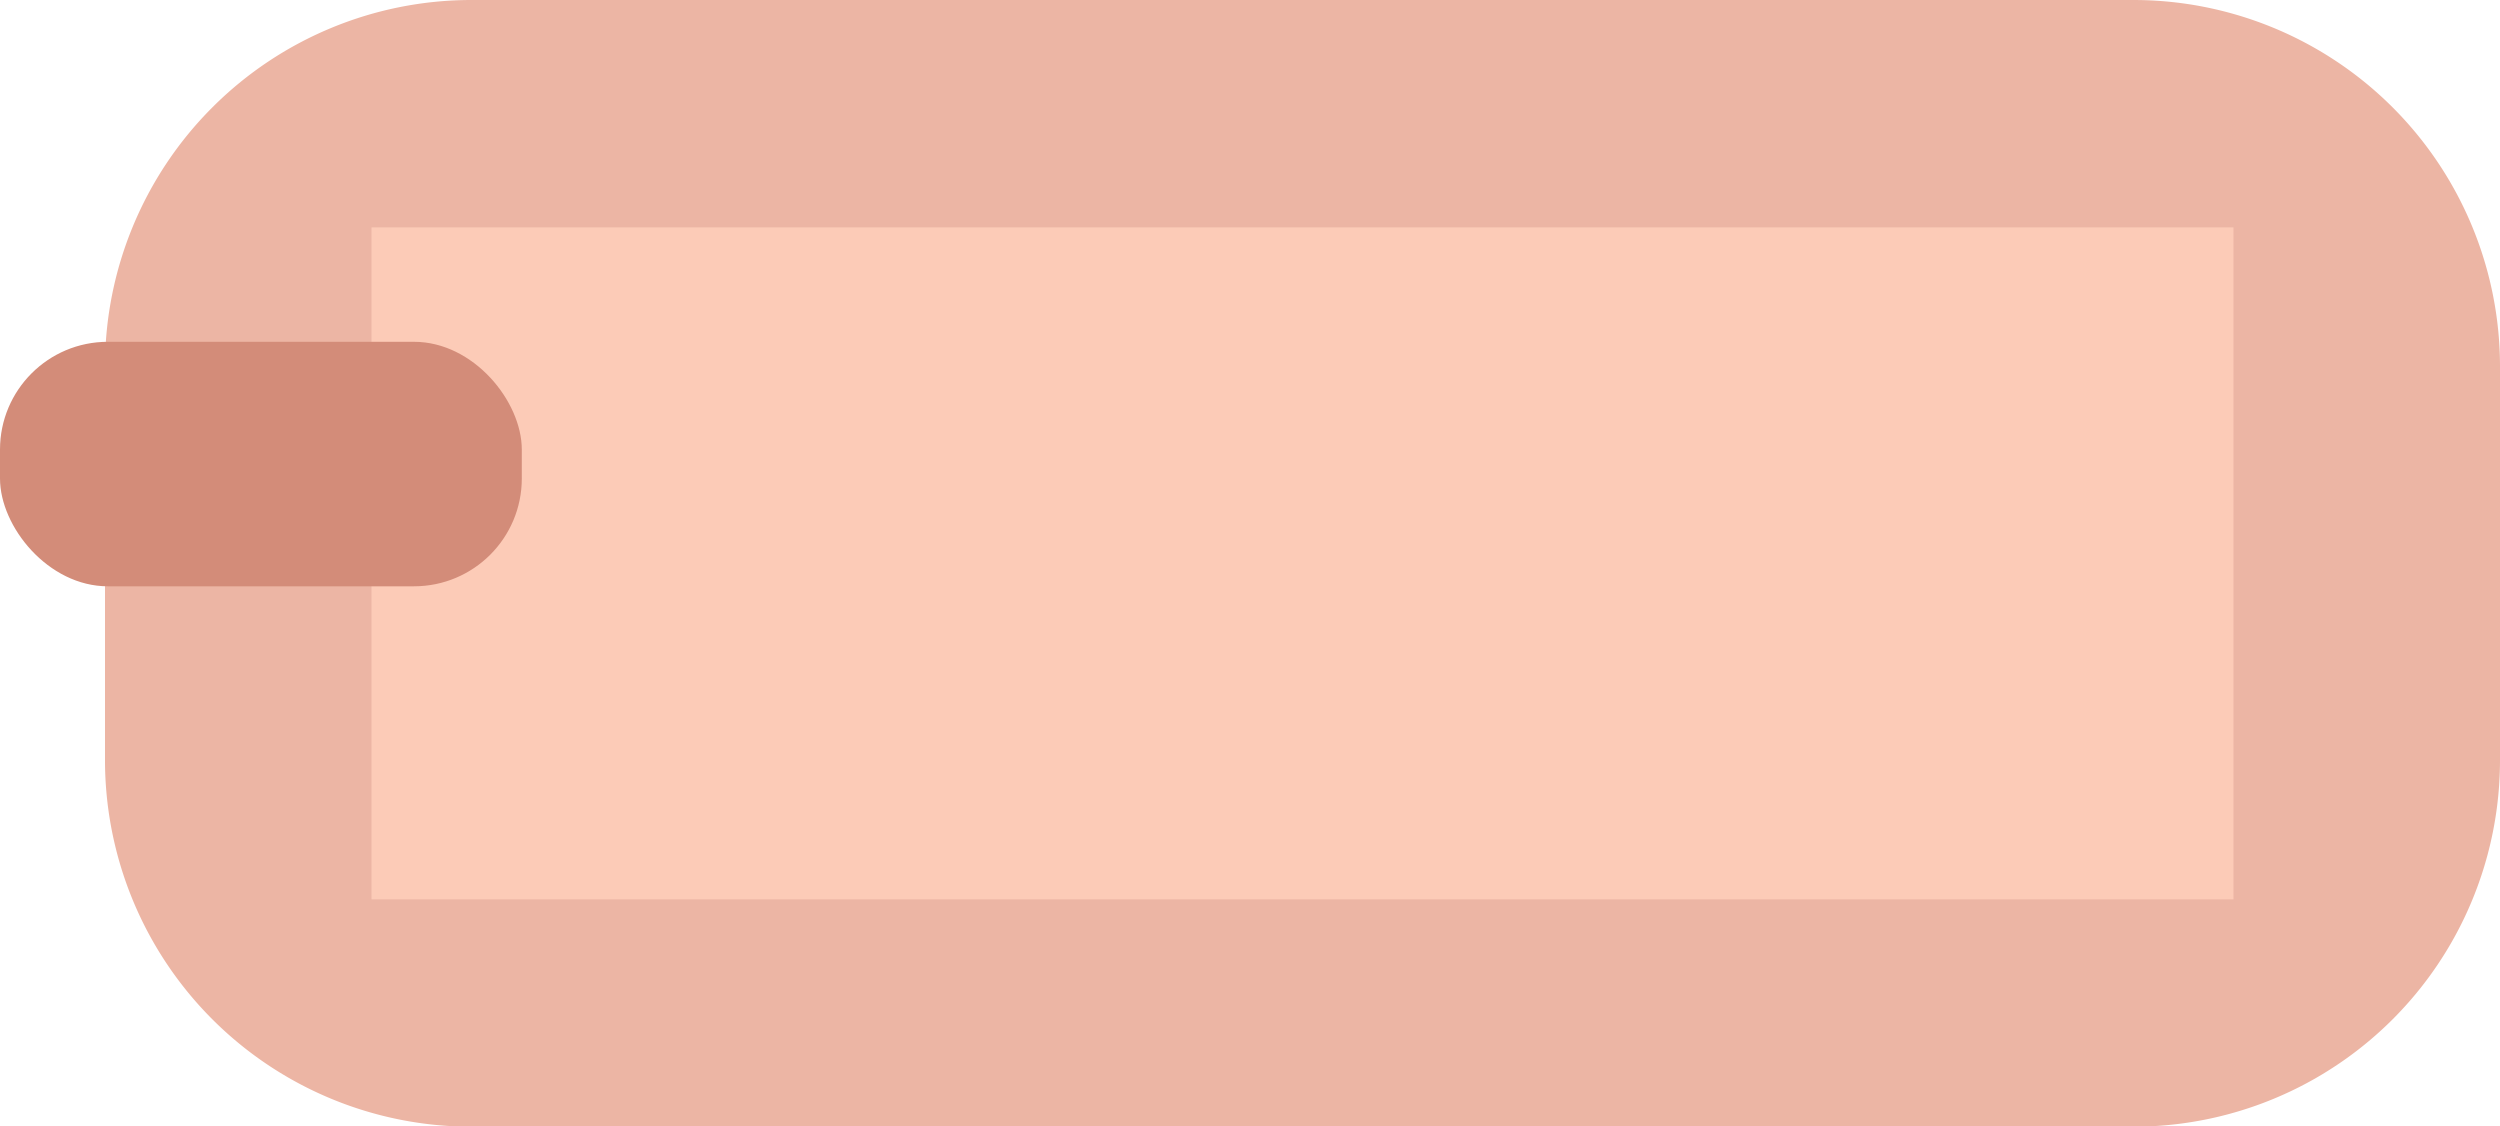
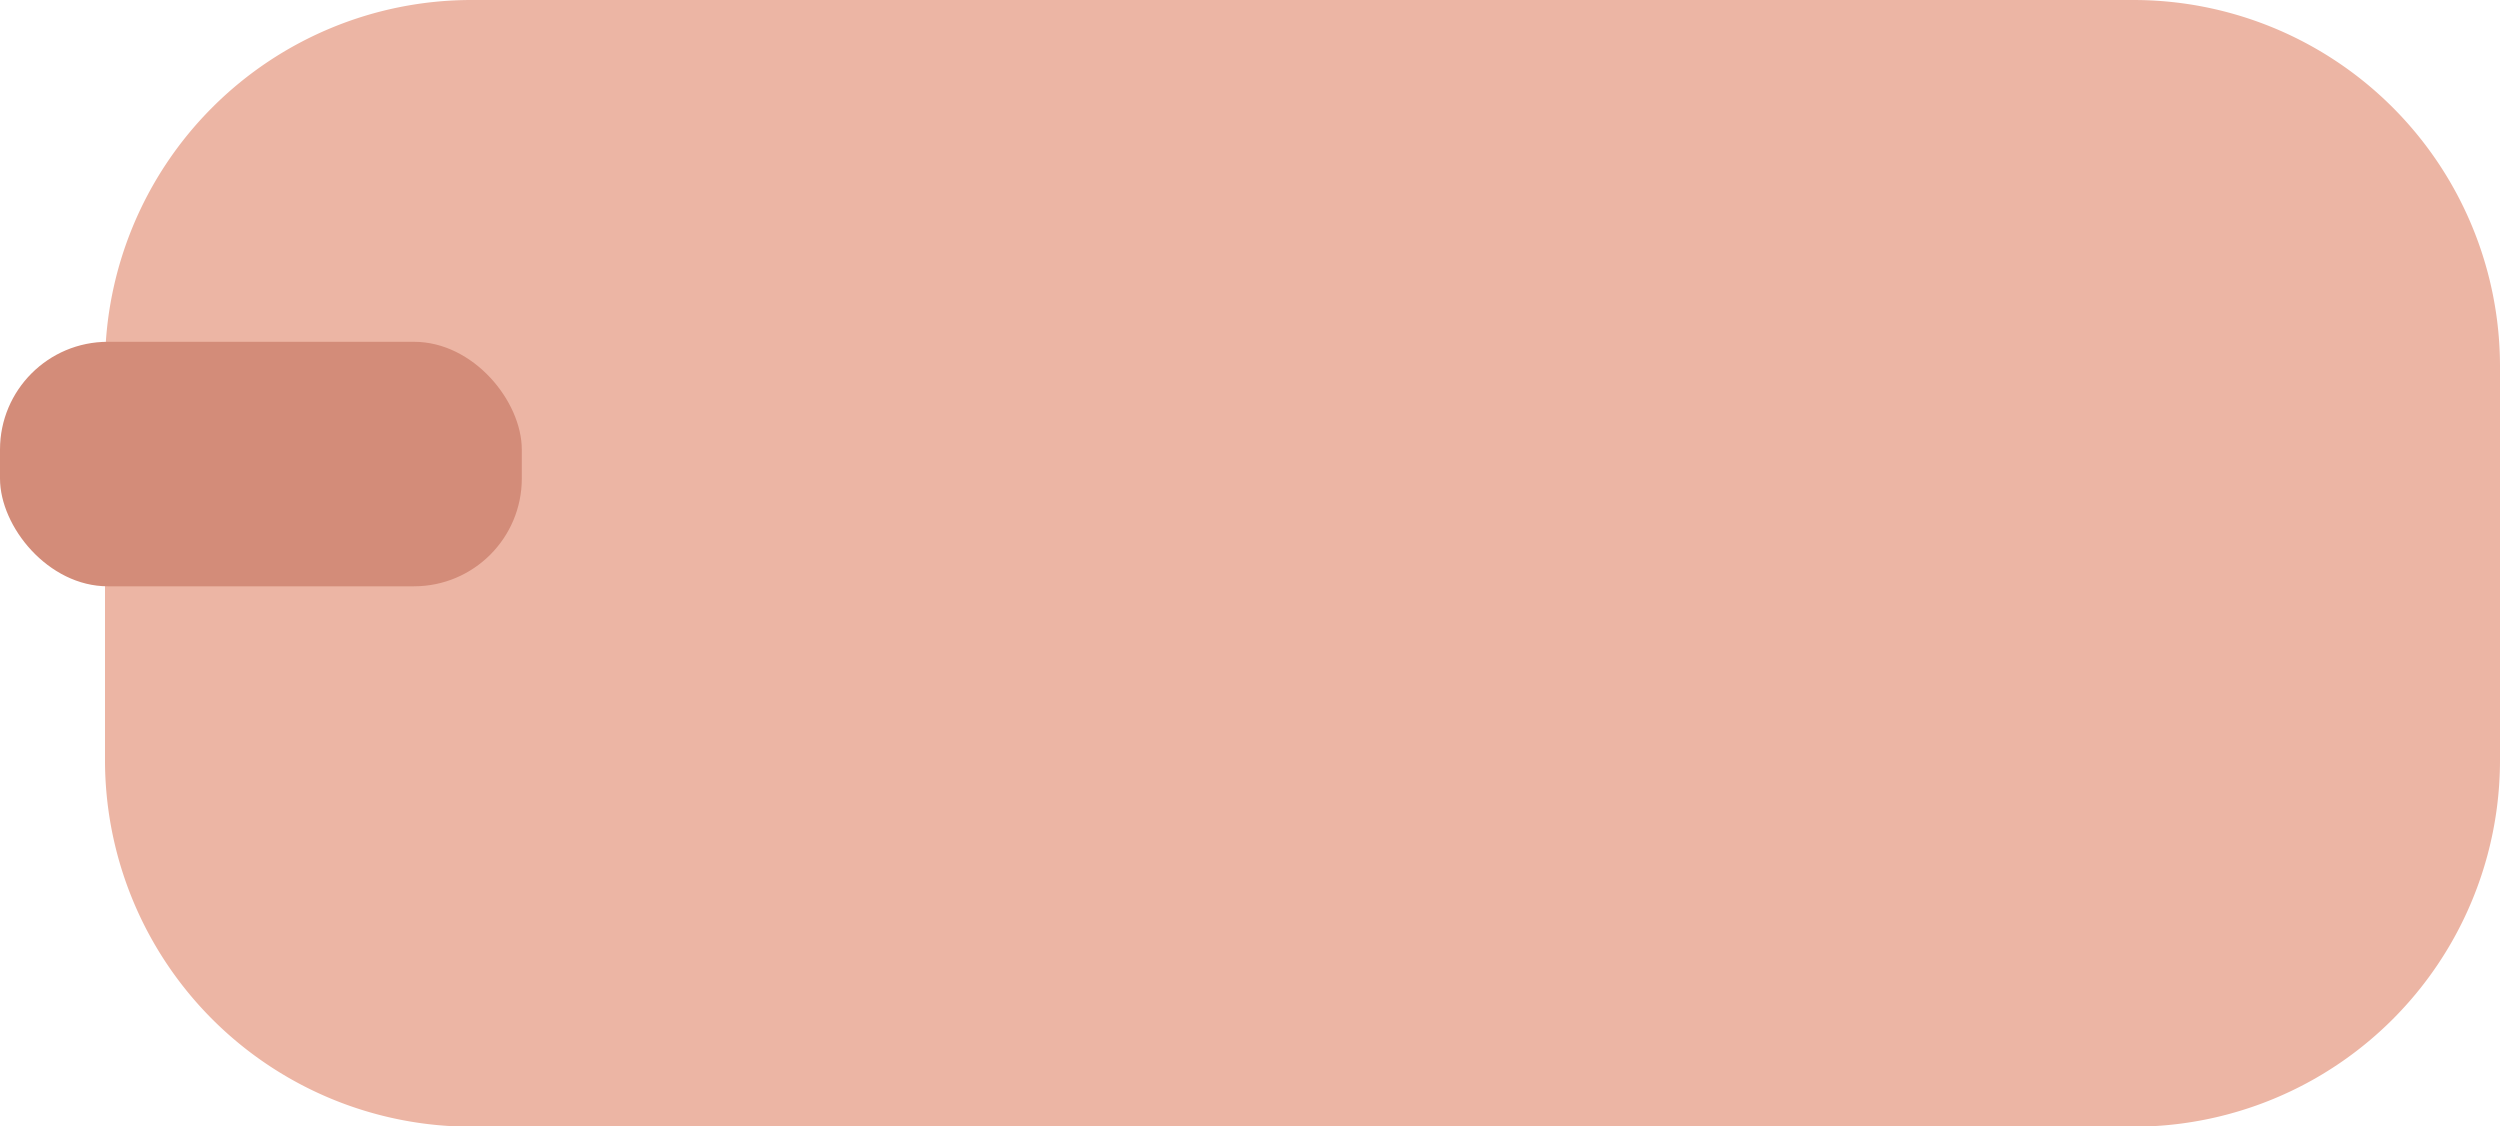
<svg xmlns="http://www.w3.org/2000/svg" height="225.3" preserveAspectRatio="xMidYMid meet" version="1.0" viewBox="0.0 -0.0 500.0 225.3" width="500.0" zoomAndPan="magnify">
  <g data-name="Layer 2">
    <g data-name="Layer 1">
      <g id="change1_1">
        <path d="M426.68,225.34H94.31A73.32,73.32,0,0,1,21,152V73.32A73.32,73.32,0,0,1,94.31,0H426.68A73.32,73.32,0,0,1,500,73.32V152A73.32,73.32,0,0,1,426.68,225.34Z" fill="#ecb5a4" />
      </g>
      <g id="change2_1">
-         <path d="M74.3 45.48H446.69V179.87H74.3z" fill="#fccbb7" />
-       </g>
+         </g>
      <g id="change3_1">
        <rect fill="#d38c79" height="48.9" rx="21.56" width="104.36" y="68.36" />
      </g>
    </g>
  </g>
</svg>